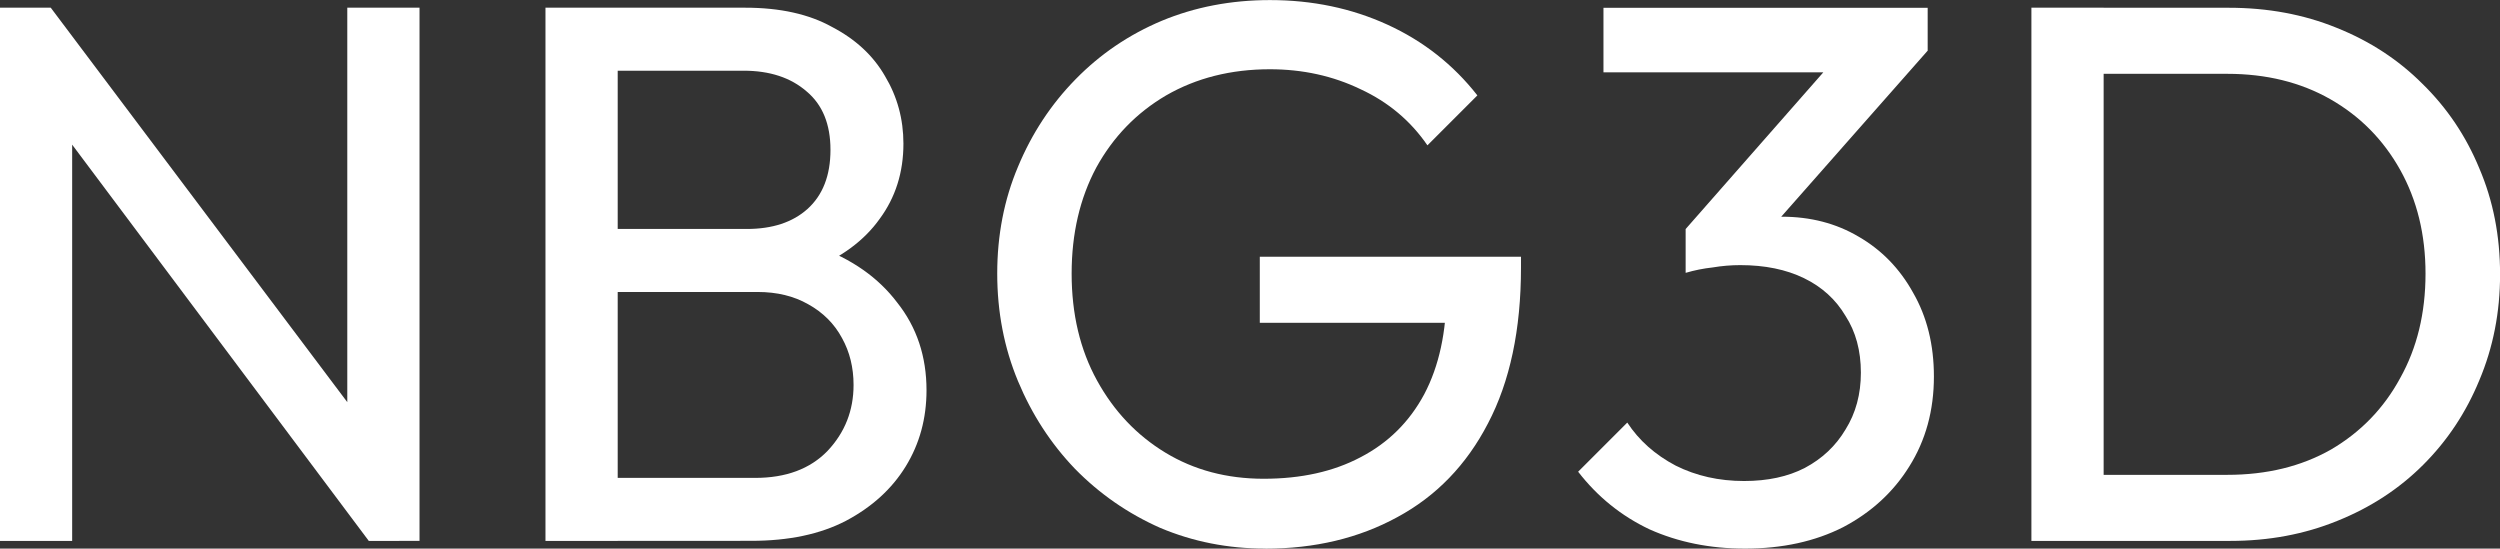
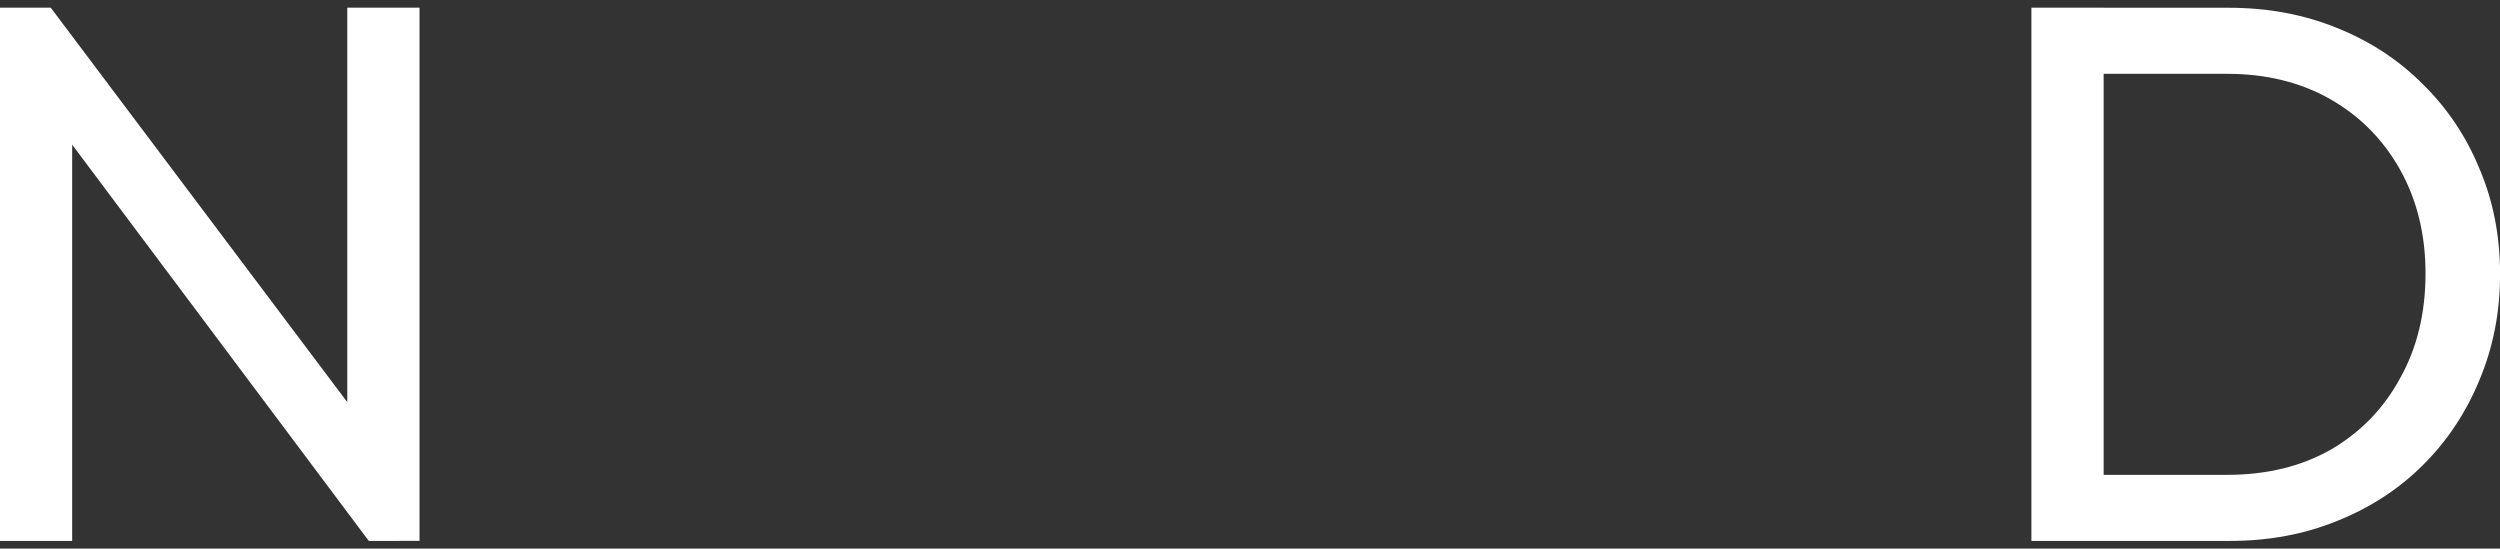
<svg xmlns="http://www.w3.org/2000/svg" width="34.438mm" height="7.557mm" viewBox="0 0 34.438 7.557" version="1.1" id="svg5">
  <rect x="0" y="0" width="34.438" height="7.557" fill="#333333" stroke="none" />
  <defs id="defs2" />
  <g id="layer1" transform="translate(-47.929,-113.927)">
    <g aria-label="NBG3D" id="text113" style="font-size:10.583px;line-height:1.25;font-family:Outfit;-inkscape-font-specification:'Outfit, Normal';letter-spacing:0px;word-spacing:0px;fill:#000000;fill-opacity:1;stroke-width:0.265">
      <path d="m 47.929,121.378 v -7.345 h 0.698 l 0.296,1.154 v 6.191 z m 5.08,0 -4.508,-6.022 0.127,-1.323 4.519,6.011 z m 0,0 -0.296,-1.09 v -6.255 h 0.995 v 7.345 z" id="path4183" style="fill:#ffffff;fill-opacity:1" />
-       <path d="m 56.11,121.378 v -0.868 h 2.222 q 0.635,0 0.995,-0.37 0.36,-0.381 0.36,-0.91 0,-0.36 -0.159,-0.646 -0.159,-0.296 -0.466,-0.466 -0.296,-0.169 -0.698,-0.169 h -2.254 v -0.868 h 2.106 q 0.529,0 0.836,-0.275 0.317,-0.286 0.317,-0.815 0,-0.529 -0.328,-0.804 -0.328,-0.286 -0.868,-0.286 h -2.064 v -0.868 h 2.085 q 0.72,0 1.196,0.265 0.487,0.254 0.73,0.677 0.254,0.423 0.254,0.931 0,0.593 -0.328,1.037 -0.317,0.445 -0.942,0.699 l 0.085,-0.318 q 0.709,0.254 1.101,0.773 0.402,0.508 0.402,1.206 0,0.582 -0.286,1.048 -0.286,0.466 -0.825,0.751 -0.529,0.275 -1.302,0.275 z m -0.667,0 v -7.345 h 0.995 v 7.345 z" id="path4185" style="fill:#ffffff;fill-opacity:1" />
-       <path d="m 65.36,121.484 q -0.773,0 -1.45,-0.286 -0.667,-0.296 -1.175,-0.815 -0.497,-0.519 -0.783,-1.206 -0.286,-0.688 -0.286,-1.482 0,-0.794 0.286,-1.471 0.286,-0.688 0.794,-1.206 0.508,-0.519 1.185,-0.804 0.688,-0.286 1.492,-0.286 0.878,0 1.619,0.339 0.741,0.339 1.238,0.974 l -0.688,0.688 q -0.349,-0.508 -0.921,-0.773 -0.571,-0.275 -1.249,-0.275 -0.804,0 -1.429,0.36 -0.614,0.36 -0.963,0.995 -0.339,0.635 -0.339,1.46 0,0.836 0.349,1.471 0.349,0.635 0.942,0.995 0.593,0.36 1.355,0.36 0.773,0 1.333,-0.296 0.571,-0.296 0.878,-0.868 0.307,-0.582 0.307,-1.418 l 0.603,0.434 h -3.175 v -0.91 h 3.598 v 0.148 q 0,1.281 -0.455,2.148 -0.444,0.857 -1.249,1.291 -0.794,0.434 -1.82,0.434 z" id="path4187" style="fill:#ffffff;fill-opacity:1" />
-       <path d="m 71.964,121.484 q -0.72,0 -1.312,-0.265 -0.582,-0.275 -0.984,-0.794 l 0.677,-0.677 q 0.243,0.37 0.667,0.593 0.423,0.212 0.942,0.212 0.487,0 0.836,-0.18 0.36,-0.191 0.561,-0.529 0.212,-0.339 0.212,-0.783 0,-0.455 -0.212,-0.783 -0.201,-0.339 -0.571,-0.519 -0.37,-0.18 -0.878,-0.18 -0.191,0 -0.381,0.032 -0.191,0.021 -0.37,0.074 l 0.423,-0.572 q 0.201,-0.095 0.434,-0.148 0.233,-0.053 0.466,-0.053 0.593,0 1.058,0.275 0.476,0.275 0.751,0.773 0.286,0.497 0.286,1.154 0,0.698 -0.339,1.238 -0.328,0.529 -0.91,0.836 -0.582,0.296 -1.355,0.296 z m -0.815,-3.799 v -0.603 l 2.148,-2.445 1.185,-0.011 -2.212,2.508 z m -1.132,-2.762 v -0.889 h 4.466 v 0.593 l -0.868,0.296 z" id="path4189" style="fill:#ffffff;fill-opacity:1;stroke:none;stroke-opacity:1" />
      <path d="m 76.568,121.378 v -0.91 h 2.043 q 0.815,0 1.429,-0.349 0.614,-0.36 0.952,-0.984 0.349,-0.624 0.349,-1.439 0,-0.804 -0.349,-1.429 -0.349,-0.624 -0.963,-0.974 -0.614,-0.349 -1.418,-0.349 h -2.032 v -0.91 h 2.053 q 0.804,0 1.482,0.275 0.688,0.275 1.185,0.773 0.508,0.497 0.783,1.164 0.286,0.667 0.286,1.46 0,0.783 -0.286,1.46 -0.275,0.667 -0.773,1.164 -0.497,0.497 -1.185,0.773 -0.677,0.275 -1.471,0.275 z m -0.656,0 v -7.345 h 0.995 v 7.345 z" id="path4191" style="fill:#ffffff;fill-opacity:1" />
    </g>
  </g>
</svg>